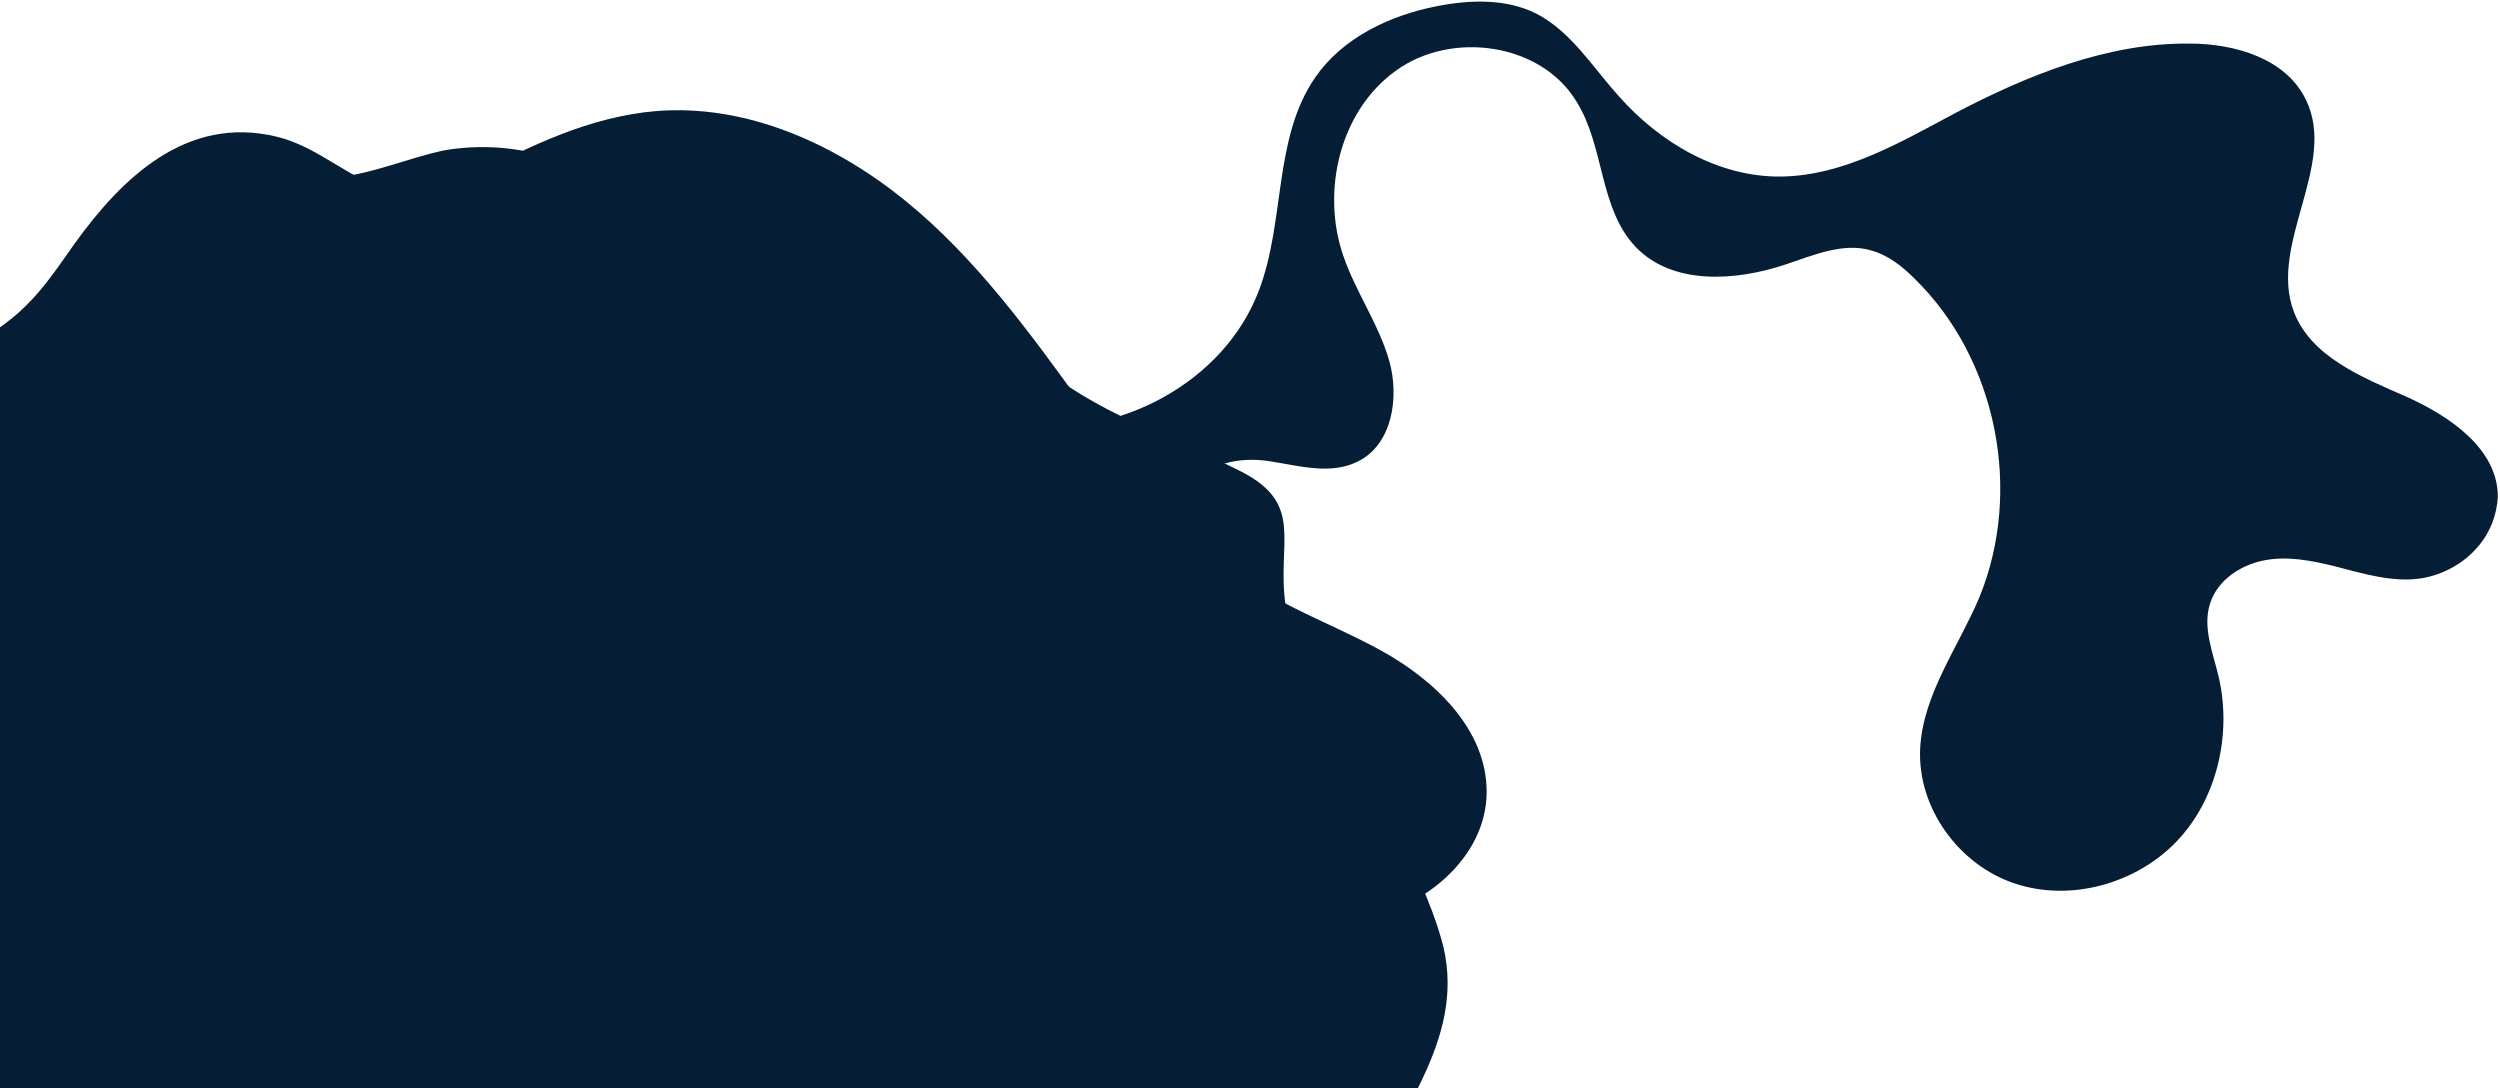
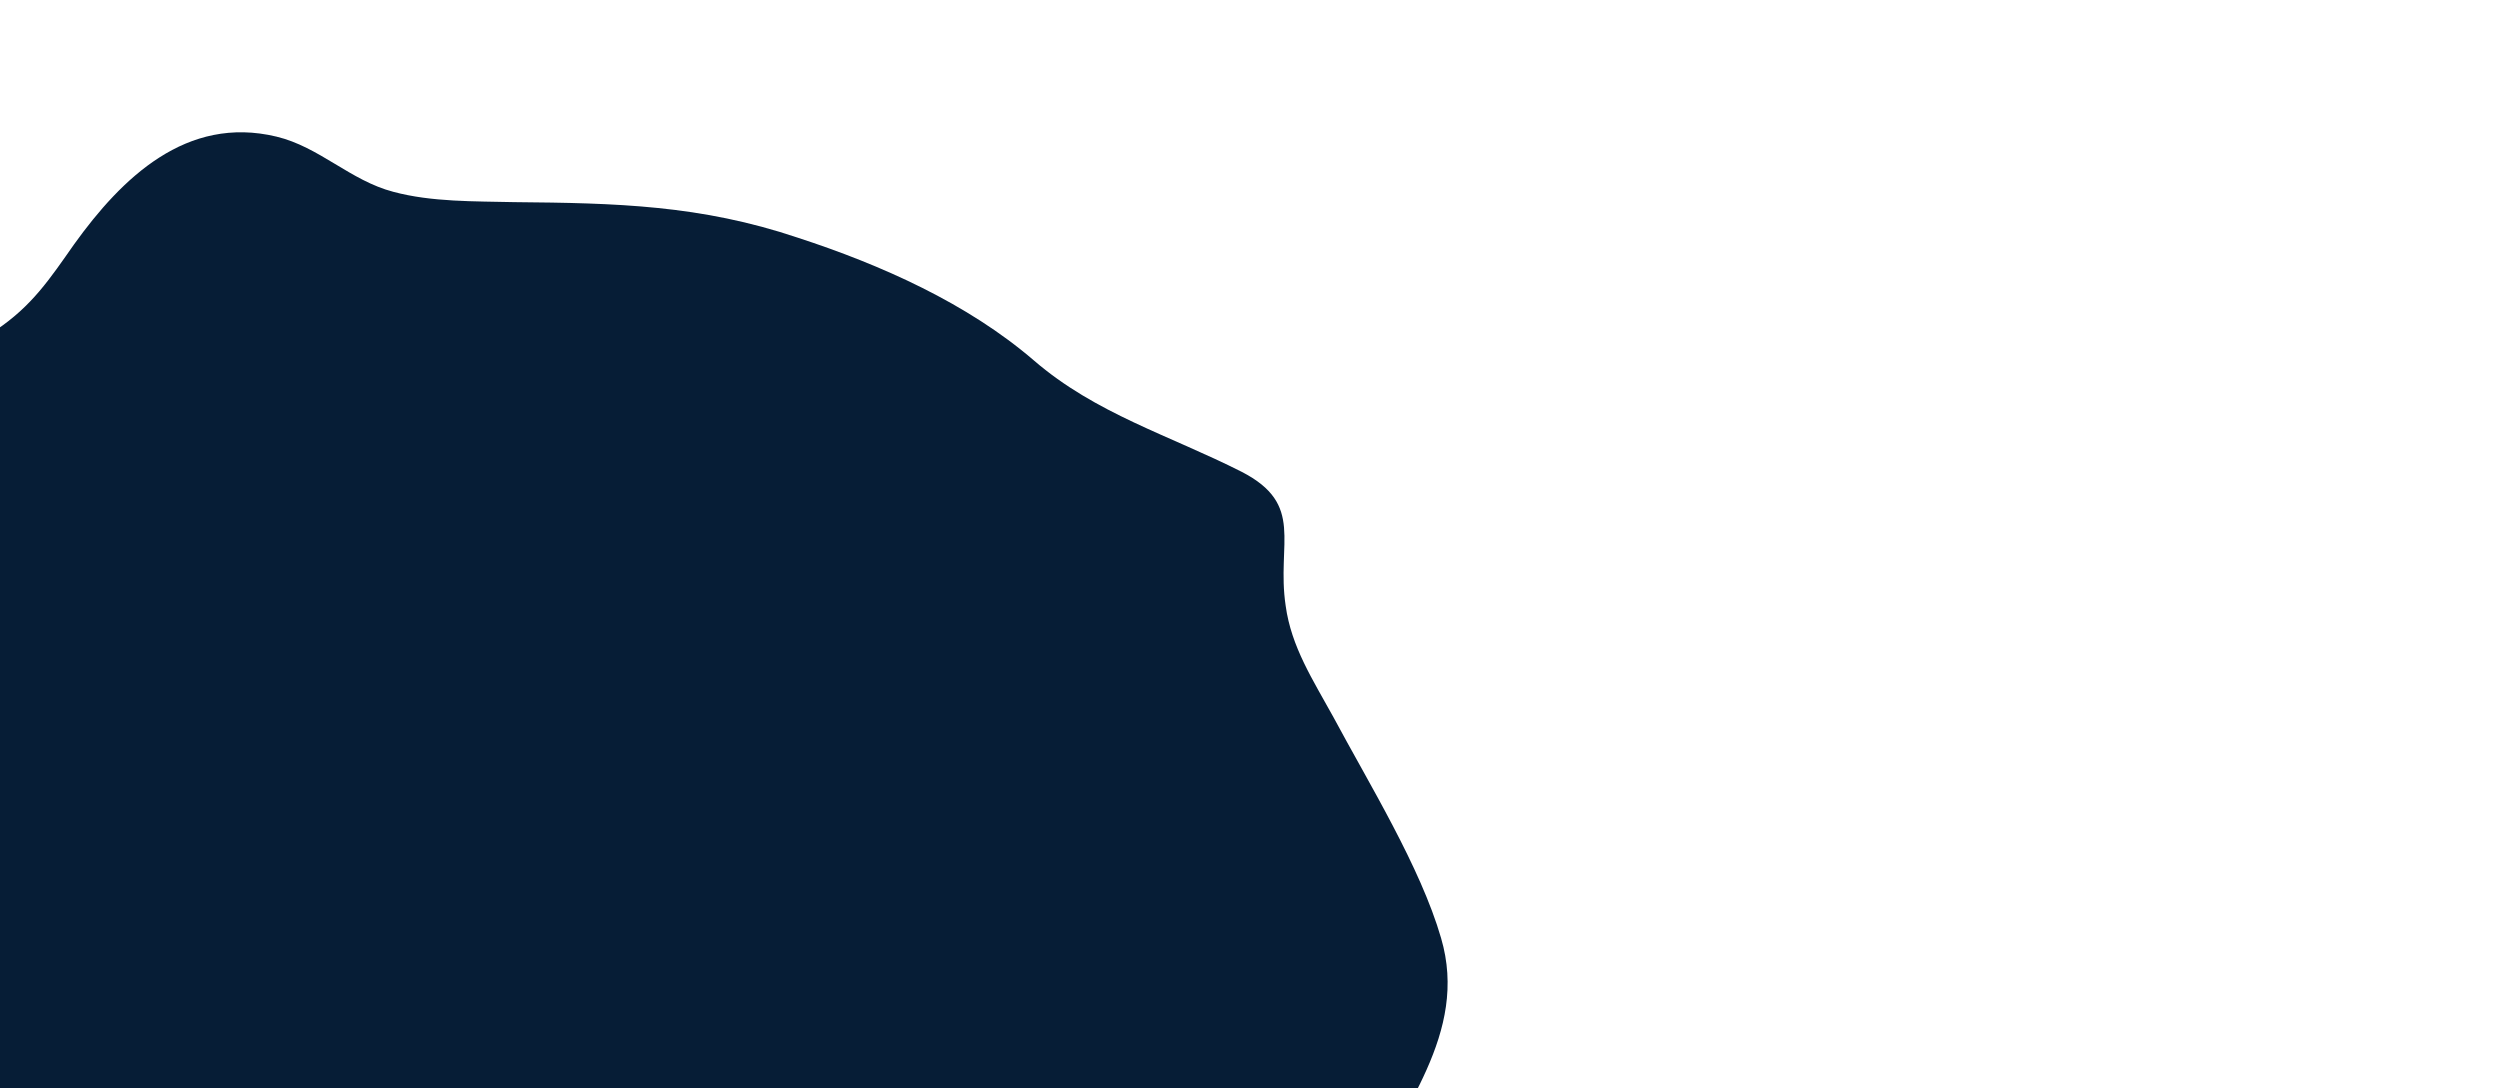
<svg xmlns="http://www.w3.org/2000/svg" width="882" height="384" viewBox="0 0 882 384" fill="none">
-   <path d="M89.96 47.374C88.308 47.704 86.327 48.035 84.675 48.035C90.29 59.927 105.815 64.222 118.697 62.57C131.91 61.249 144.132 55.633 157.014 52.99C180.797 49.026 205.24 55.963 223.407 72.15C225.72 74.132 227.701 76.444 229.353 79.087C230.674 82.06 231.335 85.694 231.335 88.998C231.335 104.854 221.756 119.72 208.873 129.3C195.991 138.88 180.466 143.835 164.942 146.808C153.381 149.12 141.159 150.111 130.258 146.478C108.458 139.21 96.566 115.755 103.833 94.283C107.467 83.051 115.725 74.132 126.625 69.177" fill="#061D36" />
-   <path d="M92.919 119.475C111.747 94.369 139.164 77.191 166.58 62.325C186.729 51.424 208.199 41.183 231.321 39.201C263.362 36.558 294.742 50.763 319.516 70.914C344.289 91.065 363.447 117.493 382.275 143.59C403.746 173.651 426.538 210.32 413.325 244.675C404.406 267.469 381.284 282.004 357.171 286.299C333.058 290.263 308.285 285.638 285.163 279.031C241.561 266.478 199.281 246.988 166.91 215.275C134.869 183.562 114.39 137.644 120.005 93.047" fill="#061D36" />
-   <path d="M359.666 150.154C394.349 154.779 432.005 134.958 444.227 102.254C453.475 77.808 449.181 48.738 464.046 27.266C473.625 13.391 490.14 5.463 506.986 2.159C518.878 -0.153 531.43 -0.483 542 4.802C554.221 11.079 561.819 23.632 571.067 33.873C585.601 50.39 606.411 62.613 628.542 62.282C650.343 61.952 670.162 50.39 689.32 40.149C715.085 26.605 743.492 15.043 772.559 15.373C788.415 15.373 806.582 20.659 813.519 35.194C824.749 57.988 800.306 86.067 809.224 109.852C815.17 125.709 833.007 132.976 848.862 139.913C864.387 146.851 881.233 158.413 881.233 175.26C880.903 181.537 878.591 187.813 874.296 192.769C869.342 198.715 862.075 202.679 854.478 204C844.238 205.652 833.668 202.349 823.428 199.706C815.17 197.724 806.912 196.072 798.654 197.724C790.397 199.375 782.469 204.661 779.826 212.589C776.854 221.178 780.817 230.428 782.799 239.017C787.424 259.168 782.139 281.962 767.935 296.827C753.732 311.693 730.61 318.3 710.791 311.693C690.972 305.086 676.438 284.935 677.429 264.123C678.42 244.963 690.641 228.776 698.239 210.938C713.763 173.278 704.515 126.7 675.447 98.29C671.153 93.995 666.198 90.031 660.252 88.38C650.343 85.406 639.773 90.031 629.864 93.335C612.027 99.281 589.895 100.602 577.013 87.058C564.131 73.514 566.113 51.711 556.203 35.855C543.651 15.043 511.941 10.748 492.453 24.953C472.634 39.158 466.027 67.568 473.955 90.362C478.249 102.915 486.507 114.477 490.14 127.36C493.774 140.244 491.131 156.761 479.24 162.707C469.661 167.662 458.43 164.359 447.86 162.707C437.29 161.055 424.078 163.368 420.444 173.609C417.471 181.867 423.087 190.456 429.363 196.402C445.218 211.598 467.018 218.535 486.507 229.106C505.996 239.678 524.493 257.186 524.493 279.319C524.493 302.773 501.701 321.273 478.579 324.576C455.457 327.88 432.335 319.291 410.865 309.711C387.082 298.809 363.96 285.926 345.793 267.427C327.626 248.927 314.413 223.821 314.743 198.054C314.743 185.171 318.377 171.626 326.635 161.386C334.892 151.145 348.105 144.869 360.987 146.52" fill="#061D36" />
  <path d="M508.414 330.965C501.147 305.859 482.979 276.458 470.427 253.004C463.161 239.79 455.563 228.228 453.581 213.693C450.278 191.56 460.518 178.016 438.057 166.453C412.622 153.57 386.527 145.972 364.727 127.142C341.274 106.991 310.885 93.447 281.487 83.867C247.135 72.305 217.406 71.644 181.402 71.314C167.529 70.984 152.334 71.314 138.791 67.68C123.597 63.716 112.697 51.824 97.502 48.19C65.792 40.592 43 62.725 26.154 86.18C17.566 98.402 11.29 107.982 -1.592 116.571C-21.081 129.125 -20.751 133.419 -24.384 156.873C-26.696 172.069 -31.981 188.256 -40.9 200.809C-50.479 214.023 -66.004 222.282 -74.262 236.156C-82.189 249.37 -76.904 258.289 -78.225 272.164C-78.556 276.128 -84.832 278.44 -84.832 283.396C-84.501 290.663 -78.225 294.958 -76.904 301.895C-72.61 327.331 -94.411 347.813 -100.687 371.598C-112.908 416.194 -89.786 421.149 -62.04 447.577C-44.864 464.094 -35.945 485.897 -22.072 504.727C-2.253 531.485 23.181 551.305 54.231 564.519C115.009 590.616 167.529 582.027 227.976 561.546C293.709 539.413 381.242 580.045 432.441 519.262C457.875 489.2 465.142 455.175 481.328 420.158C493.88 391.418 518.323 364.66 508.414 330.965ZM-77.895 275.467C-77.565 276.789 -77.234 278.44 -77.234 279.762L-77.895 275.467Z" fill="#061D36" />
</svg>